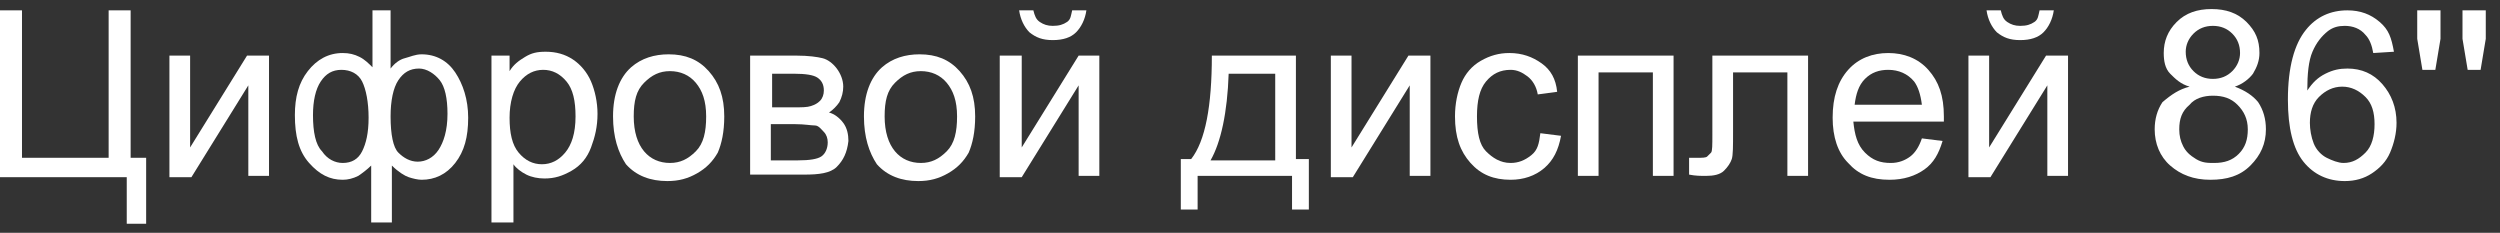
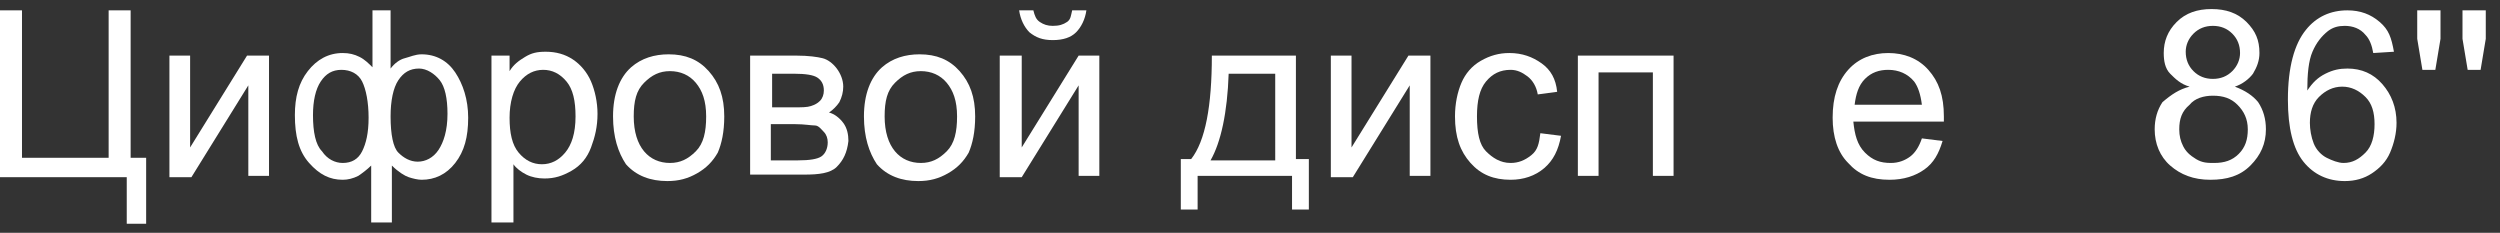
<svg xmlns="http://www.w3.org/2000/svg" version="1.1" id="Layer_1" x="0px" y="0px" viewBox="0 0 193.3 18" style="enable-background:new 0 0 193.3 18;" xml:space="preserve">
  <rect x="0" y="0" width="193.3" height="18" fill="#333333" stroke="none" />
  <style type="text/css">
	.st0{fill:#FFFFFF;}
</style>
  <g>
    <g>
-       <path class="st0" d="M0,0.8h1.7v11.4h6.7V0.8h1.7v11.4h1.2v5.1H9.8v-3.6H0V0.8z" />
+       <path class="st0" d="M0,0.8h1.7v11.4h6.7V0.8h1.7v11.4h1.2v5.1H9.8v-3.6H0V0.8" />
      <path class="st0" d="M13.1,4.3h1.6v7.1l4.4-7.1h1.7v9.3h-1.6V6.6l-4.4,7.1h-1.7V4.3z" />
      <path class="st0" d="M28.6,0.8h1.6v4.5c0.3-0.4,0.7-0.7,1.1-0.8s0.8-0.3,1.3-0.3c1.1,0,2,0.5,2.6,1.4c0.6,0.9,1,2.1,1,3.5    c0,1.5-0.3,2.6-1,3.5s-1.6,1.3-2.6,1.3c-0.3,0-0.7-0.1-1-0.2s-0.8-0.4-1.3-0.9v4.4h-1.6v-4.4c-0.3,0.3-0.7,0.6-1,0.8    c-0.4,0.2-0.8,0.3-1.2,0.3c-1,0-1.8-0.4-2.6-1.3s-1.1-2.1-1.1-3.7c0-1.4,0.3-2.5,1-3.4s1.6-1.4,2.7-1.4c0.5,0,0.9,0.1,1.3,0.3    s0.7,0.5,1,0.8V0.8z M24.2,8.9c0,1.3,0.2,2.3,0.7,2.8c0.4,0.6,1,0.9,1.6,0.9c0.7,0,1.2-0.3,1.5-0.9s0.5-1.4,0.5-2.6    c0-1.2-0.2-2.2-0.5-2.8s-0.9-0.9-1.6-0.9c-0.7,0-1.2,0.3-1.6,0.9S24.2,7.8,24.2,8.9z M30.2,9c0,1.4,0.2,2.4,0.6,2.8    s0.9,0.7,1.5,0.7c0.6,0,1.2-0.3,1.6-0.9s0.7-1.5,0.7-2.8c0-1.2-0.2-2.1-0.6-2.6s-1-0.9-1.6-0.9c-0.7,0-1.2,0.3-1.6,0.9    S30.2,7.8,30.2,9z" />
      <path class="st0" d="M38,17.3V4.3h1.4v1.2c0.3-0.5,0.7-0.8,1.2-1.1s0.9-0.4,1.6-0.4c0.8,0,1.5,0.2,2.1,0.6s1.1,1,1.4,1.7    s0.5,1.6,0.5,2.5c0,1-0.2,1.8-0.5,2.6c-0.3,0.8-0.8,1.4-1.5,1.8s-1.3,0.6-2.1,0.6c-0.5,0-1-0.1-1.4-0.3s-0.8-0.5-1-0.8v4.5H38z     M39.4,9.1c0,1.2,0.2,2.1,0.7,2.7s1.1,0.9,1.8,0.9c0.7,0,1.3-0.3,1.8-0.9c0.5-0.6,0.8-1.5,0.8-2.8c0-1.2-0.2-2.1-0.7-2.7    c-0.5-0.6-1.1-0.9-1.8-0.9c-0.7,0-1.3,0.3-1.8,0.9C39.7,6.9,39.4,7.9,39.4,9.1z" />
      <path class="st0" d="M47.4,9c0-1.7,0.5-3,1.4-3.8c0.8-0.7,1.8-1,2.9-1c1.3,0,2.3,0.4,3.1,1.3s1.2,2,1.2,3.5c0,1.2-0.2,2.1-0.5,2.8    c-0.4,0.7-0.9,1.2-1.6,1.6s-1.4,0.6-2.3,0.6c-1.3,0-2.4-0.4-3.2-1.3C47.8,11.8,47.4,10.6,47.4,9z M49,9c0,1.2,0.3,2.1,0.8,2.7    s1.2,0.9,2,0.9c0.8,0,1.4-0.3,2-0.9s0.8-1.5,0.8-2.7c0-1.2-0.3-2-0.8-2.6s-1.2-0.9-2-0.9c-0.8,0-1.4,0.3-2,0.9S49,7.8,49,9z" />
      <path class="st0" d="M58,4.3h3.6c0.9,0,1.6,0.1,2,0.2s0.8,0.4,1.1,0.8s0.5,0.9,0.5,1.4c0,0.4-0.1,0.8-0.3,1.2    c-0.2,0.3-0.5,0.6-0.8,0.8c0.4,0.1,0.8,0.4,1.1,0.8c0.3,0.4,0.4,0.9,0.4,1.4c-0.1,0.9-0.4,1.5-0.9,2s-1.4,0.6-2.5,0.6H58V4.3z     M59.6,8.3h1.7c0.7,0,1.1,0,1.4-0.1s0.5-0.2,0.7-0.4s0.3-0.5,0.3-0.8c0-0.5-0.2-0.8-0.5-1c-0.3-0.2-0.9-0.3-1.8-0.3h-1.7V8.3z     M59.6,12.4h2.1c0.9,0,1.5-0.1,1.8-0.3S64,11.5,64,11c0-0.3-0.1-0.6-0.3-0.8S63.3,9.7,63,9.7s-0.8-0.1-1.5-0.1h-1.9V12.4z" />
      <path class="st0" d="M66.8,9c0-1.7,0.5-3,1.4-3.8c0.8-0.7,1.8-1,2.9-1c1.3,0,2.3,0.4,3.1,1.3s1.2,2,1.2,3.5c0,1.2-0.2,2.1-0.5,2.8    c-0.4,0.7-0.9,1.2-1.6,1.6s-1.4,0.6-2.3,0.6c-1.3,0-2.4-0.4-3.2-1.3C67.2,11.8,66.8,10.6,66.8,9z M68.4,9c0,1.2,0.3,2.1,0.8,2.7    s1.2,0.9,2,0.9c0.8,0,1.4-0.3,2-0.9s0.8-1.5,0.8-2.7c0-1.2-0.3-2-0.8-2.6s-1.2-0.9-2-0.9c-0.8,0-1.4,0.3-2,0.9S68.4,7.8,68.4,9z" />
      <path class="st0" d="M77.4,4.3h1.6v7.1l4.4-7.1H85v9.3h-1.6V6.6l-4.4,7.1h-1.7V4.3z M82.9,0.8h1.1c-0.1,0.7-0.4,1.3-0.8,1.7    c-0.4,0.4-1,0.6-1.8,0.6c-0.8,0-1.3-0.2-1.8-0.6c-0.4-0.4-0.7-1-0.8-1.7h1.1c0.1,0.4,0.2,0.7,0.5,0.9s0.6,0.3,1,0.3    c0.5,0,0.8-0.1,1.1-0.3S82.8,1.2,82.9,0.8z" />
      <path class="st0" d="M93.7,4.3h6.5v8h1v3.9h-1.3v-2.6h-7.3v2.6h-1.3v-3.9h0.8C93.2,10.9,93.7,8.2,93.7,4.3z M95,5.7    c-0.1,3-0.6,5.3-1.4,6.7h5V5.7H95z" />
      <path class="st0" d="M102.9,4.3h1.6v7.1l4.4-7.1h1.7v9.3H109V6.6l-4.4,7.1h-1.7V4.3z" />
      <path class="st0" d="M119.1,10.3l1.6,0.2c-0.2,1.1-0.6,1.9-1.3,2.5s-1.6,0.9-2.6,0.9c-1.3,0-2.3-0.4-3.1-1.3s-1.2-2-1.2-3.6    c0-1,0.2-1.9,0.5-2.6s0.8-1.3,1.5-1.7s1.4-0.6,2.2-0.6c1,0,1.8,0.3,2.5,0.8s1.1,1.2,1.2,2.2l-1.5,0.2c-0.1-0.6-0.4-1.1-0.8-1.4    s-0.8-0.5-1.3-0.5c-0.8,0-1.4,0.3-1.9,0.9s-0.7,1.5-0.7,2.7c0,1.3,0.2,2.2,0.7,2.7s1.1,0.9,1.9,0.9c0.6,0,1.1-0.2,1.6-0.6    S119,11.1,119.1,10.3z" />
      <path class="st0" d="M122,4.3h7.4v9.3h-1.6v-8h-4.2v8H122V4.3z" />
-       <path class="st0" d="M132.5,4.3h7.3v9.3h-1.6v-8h-4.2v4.6c0,1.1,0,1.8-0.1,2.1s-0.3,0.6-0.6,0.9s-0.8,0.4-1.4,0.4    c-0.4,0-0.8,0-1.3-0.1v-1.3h0.7c0.3,0,0.6,0,0.7-0.1s0.2-0.2,0.3-0.3s0.1-0.6,0.1-1.4V4.3z" />
      <path class="st0" d="M148.6,10.7l1.6,0.2c-0.3,1-0.7,1.7-1.4,2.2s-1.6,0.8-2.7,0.8c-1.4,0-2.4-0.4-3.2-1.3c-0.8-0.8-1.2-2-1.2-3.5    c0-1.6,0.4-2.8,1.2-3.7s1.9-1.3,3.1-1.3c1.2,0,2.3,0.4,3.1,1.3s1.2,2,1.2,3.6c0,0.1,0,0.2,0,0.4h-7c0.1,1,0.3,1.8,0.9,2.4    s1.2,0.8,2,0.8c0.6,0,1.1-0.2,1.5-0.5S148.4,11.3,148.6,10.7z M143.4,8.1h5.2c-0.1-0.8-0.3-1.4-0.6-1.8c-0.5-0.6-1.2-0.9-2-0.9    c-0.7,0-1.3,0.2-1.8,0.7S143.5,7.3,143.4,8.1z" />
-       <path class="st0" d="M152.2,4.3h1.6v7.1l4.4-7.1h1.7v9.3h-1.6V6.6l-4.4,7.1h-1.7V4.3z M157.7,0.8h1.1c-0.1,0.7-0.4,1.3-0.8,1.7    c-0.4,0.4-1,0.6-1.8,0.6c-0.8,0-1.3-0.2-1.8-0.6c-0.4-0.4-0.7-1-0.8-1.7h1.1c0.1,0.4,0.2,0.7,0.5,0.9s0.6,0.3,1,0.3    c0.5,0,0.8-0.1,1.1-0.3S157.6,1.2,157.7,0.8z" />
      <path class="st0" d="M169.3,6.7c-0.7-0.2-1.1-0.6-1.5-1s-0.5-1-0.5-1.6c0-0.9,0.3-1.7,1-2.4s1.6-1,2.7-1c1.1,0,2,0.3,2.7,1    s1,1.4,1,2.4c0,0.6-0.2,1.1-0.5,1.6c-0.3,0.4-0.8,0.8-1.4,1c0.8,0.3,1.4,0.7,1.8,1.2c0.4,0.6,0.6,1.3,0.6,2.1c0,1.1-0.4,2-1.2,2.8    s-1.8,1.1-3.1,1.1s-2.3-0.4-3.1-1.1s-1.2-1.7-1.2-2.8c0-0.8,0.2-1.5,0.6-2.1C167.9,7.3,168.5,6.9,169.3,6.7z M168.5,10    c0,0.5,0.1,0.9,0.3,1.3s0.5,0.7,1,1s0.9,0.3,1.4,0.3c0.8,0,1.4-0.2,1.9-0.7s0.7-1.1,0.7-1.9c0-0.8-0.3-1.4-0.8-1.9    s-1.1-0.7-1.9-0.7c-0.7,0-1.4,0.2-1.8,0.7C168.7,8.6,168.5,9.2,168.5,10z M169,4c0,0.6,0.2,1.1,0.6,1.5s0.9,0.6,1.5,0.6    c0.6,0,1.1-0.2,1.5-0.6c0.4-0.4,0.6-0.9,0.6-1.4c0-0.6-0.2-1.1-0.6-1.5c-0.4-0.4-0.9-0.6-1.5-0.6c-0.6,0-1.1,0.2-1.5,0.6    S169,3.5,169,4z" />
      <path class="st0" d="M185.1,4l-1.6,0.1c-0.1-0.6-0.3-1.1-0.6-1.4c-0.4-0.5-1-0.7-1.6-0.7c-0.5,0-0.9,0.1-1.3,0.4    c-0.5,0.4-0.9,0.9-1.2,1.6s-0.4,1.7-0.4,3c0.4-0.6,0.8-1,1.4-1.3s1.1-0.4,1.7-0.4c1.1,0,2,0.4,2.7,1.2s1.1,1.8,1.1,3    c0,0.8-0.2,1.6-0.5,2.3c-0.3,0.7-0.8,1.2-1.4,1.6s-1.3,0.6-2.1,0.6c-1.3,0-2.4-0.5-3.2-1.5s-1.2-2.6-1.2-4.8    c0-2.5,0.5-4.3,1.4-5.4c0.8-1,1.9-1.5,3.2-1.5c1,0,1.8,0.3,2.5,0.9S184.9,2.9,185.1,4z M178.6,9.5c0,0.5,0.1,1.1,0.3,1.6    c0.2,0.5,0.6,0.9,1,1.1s0.9,0.4,1.3,0.4c0.7,0,1.2-0.3,1.7-0.8s0.7-1.3,0.7-2.2c0-0.9-0.2-1.6-0.7-2.1s-1.1-0.8-1.8-0.8    c-0.7,0-1.3,0.3-1.8,0.8S178.6,8.7,178.6,9.5z" />
      <path class="st0" d="M187.3,5.4l-0.4-2.4V0.8h1.8v2.2l-0.4,2.4H187.3z" />
      <path class="st0" d="M190.8,5.4l-0.4-2.4V0.8h1.8v2.2l-0.4,2.4H190.8z" />
    </g>
  </g>
</svg>